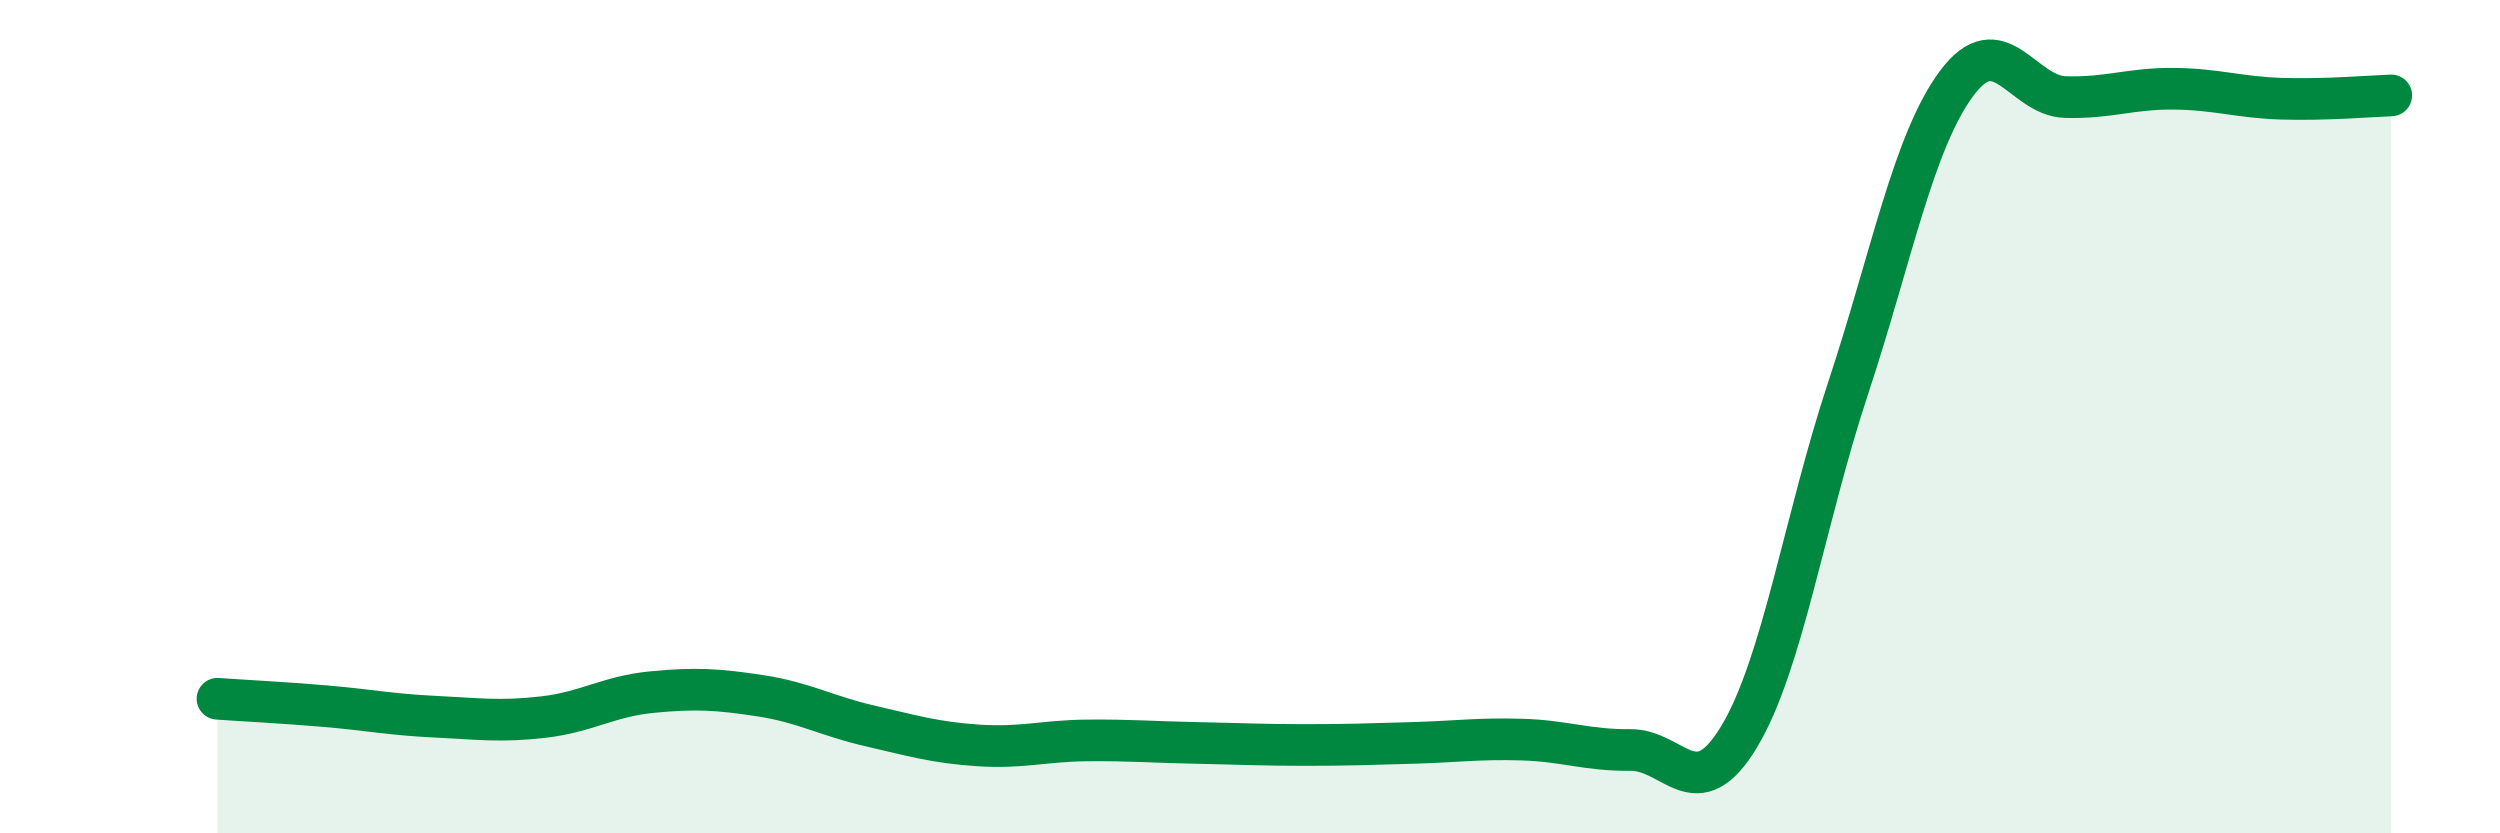
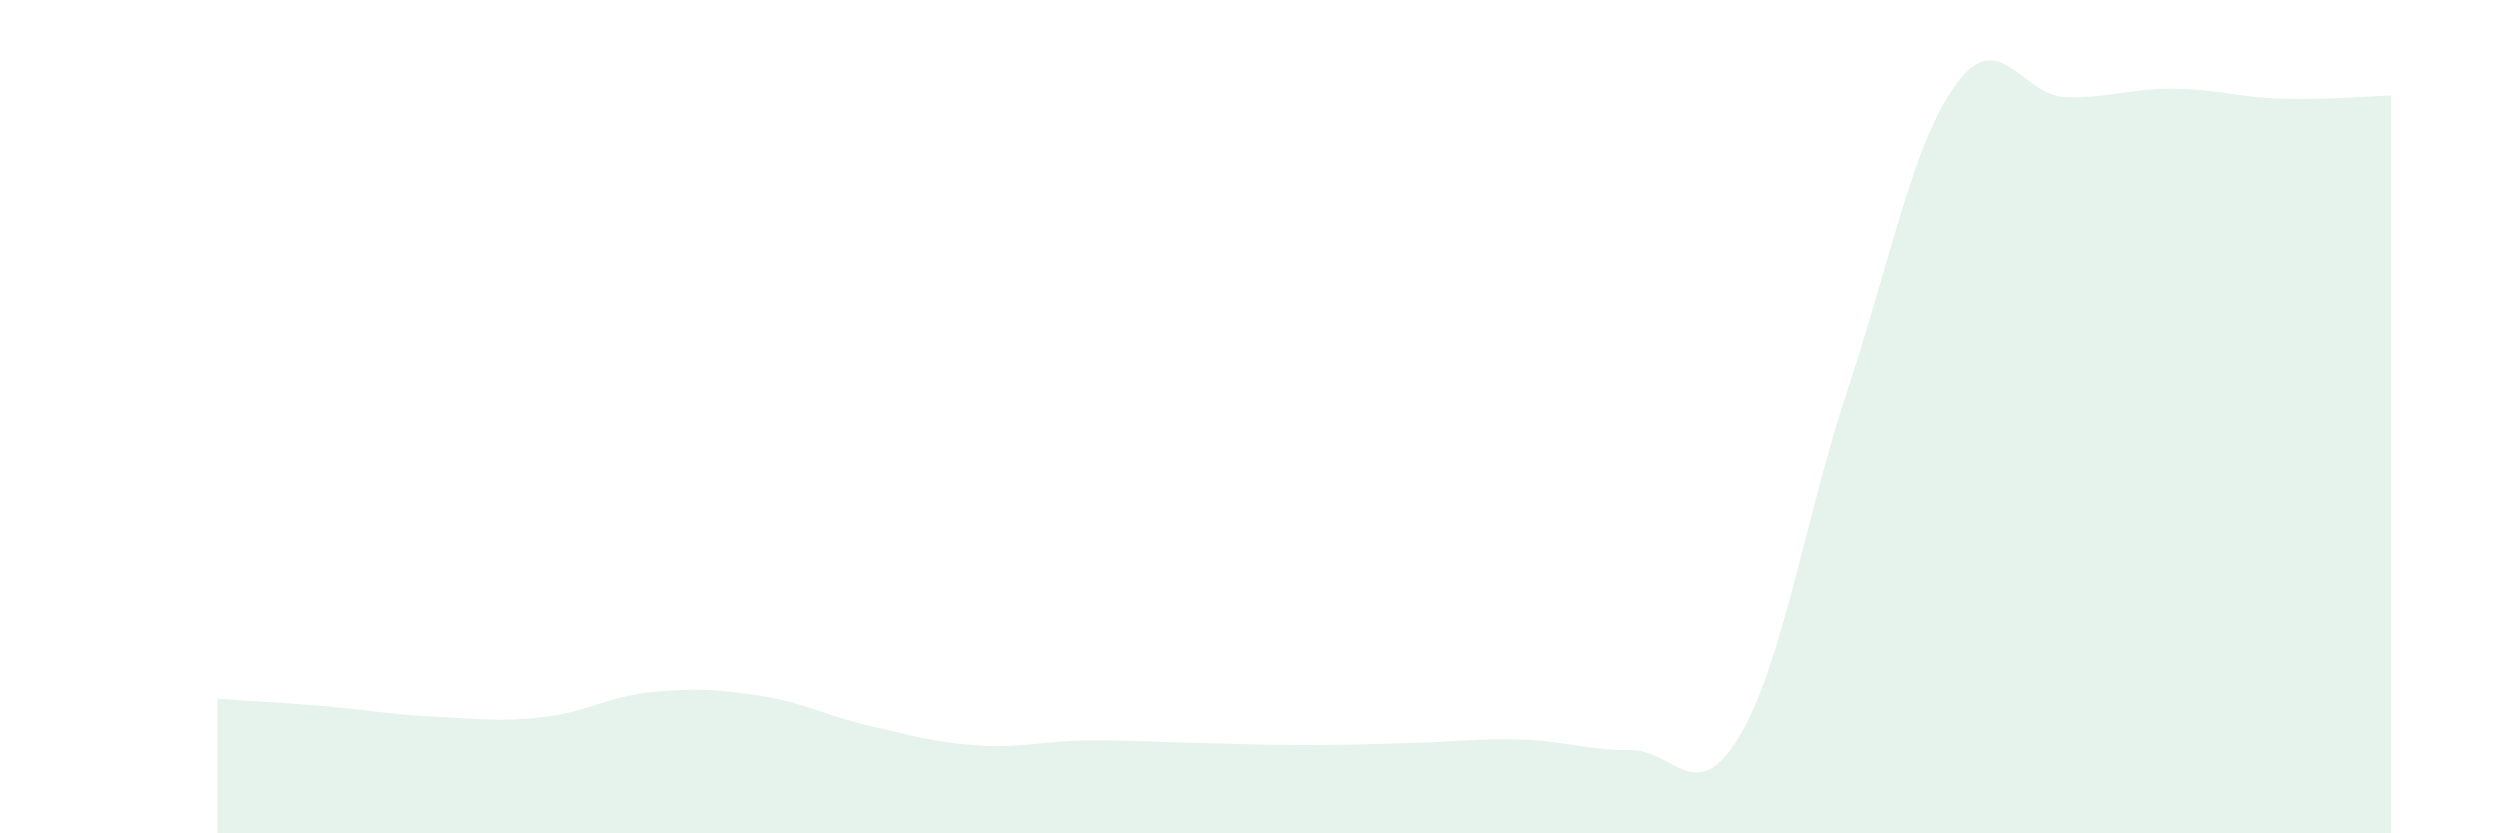
<svg xmlns="http://www.w3.org/2000/svg" width="60" height="20" viewBox="0 0 60 20">
  <path d="M 5.22,16.77 C 5.74,16.81 6.79,16.86 7.83,16.95 C 8.87,17.04 9.39,17.15 10.43,17.2 C 11.47,17.25 12,17.33 13.04,17.21 C 14.08,17.09 14.61,16.71 15.65,16.61 C 16.69,16.51 17.22,16.54 18.26,16.7 C 19.3,16.86 19.83,17.18 20.87,17.42 C 21.91,17.66 22.44,17.82 23.48,17.89 C 24.52,17.96 25.05,17.78 26.09,17.77 C 27.13,17.76 27.66,17.81 28.7,17.83 C 29.74,17.85 30.26,17.88 31.3,17.88 C 32.34,17.88 32.87,17.86 33.91,17.83 C 34.95,17.8 35.48,17.72 36.52,17.75 C 37.56,17.78 38.09,18.01 39.13,18 C 40.17,17.99 40.7,19.41 41.74,17.68 C 42.78,15.95 43.31,12.47 44.35,9.33 C 45.39,6.19 45.92,3.4 46.96,2 C 48,0.6 48.53,2.3 49.57,2.33 C 50.61,2.36 51.13,2.12 52.17,2.13 C 53.21,2.14 53.74,2.34 54.78,2.37 C 55.82,2.4 56.87,2.31 57.39,2.29L57.39 20L5.22 20Z" fill="#008740" opacity="0.1" stroke-linecap="round" stroke-linejoin="round" />
-   <path d="M 5.22,16.77 C 5.74,16.81 6.79,16.86 7.83,16.95 C 8.87,17.04 9.39,17.15 10.43,17.2 C 11.47,17.25 12,17.33 13.04,17.21 C 14.08,17.09 14.61,16.71 15.65,16.61 C 16.69,16.51 17.22,16.54 18.26,16.7 C 19.3,16.86 19.83,17.18 20.87,17.42 C 21.91,17.66 22.44,17.82 23.48,17.89 C 24.52,17.96 25.05,17.78 26.09,17.77 C 27.13,17.76 27.66,17.81 28.7,17.83 C 29.74,17.85 30.26,17.88 31.3,17.88 C 32.34,17.88 32.87,17.86 33.91,17.83 C 34.95,17.8 35.48,17.72 36.52,17.75 C 37.56,17.78 38.09,18.01 39.13,18 C 40.17,17.99 40.7,19.41 41.74,17.68 C 42.78,15.95 43.31,12.47 44.35,9.33 C 45.39,6.19 45.92,3.4 46.96,2 C 48,0.6 48.53,2.3 49.57,2.33 C 50.61,2.36 51.13,2.12 52.17,2.13 C 53.21,2.14 53.74,2.34 54.78,2.37 C 55.82,2.4 56.87,2.31 57.39,2.29" stroke="#008740" stroke-width="1" fill="none" stroke-linecap="round" stroke-linejoin="round" />
</svg>